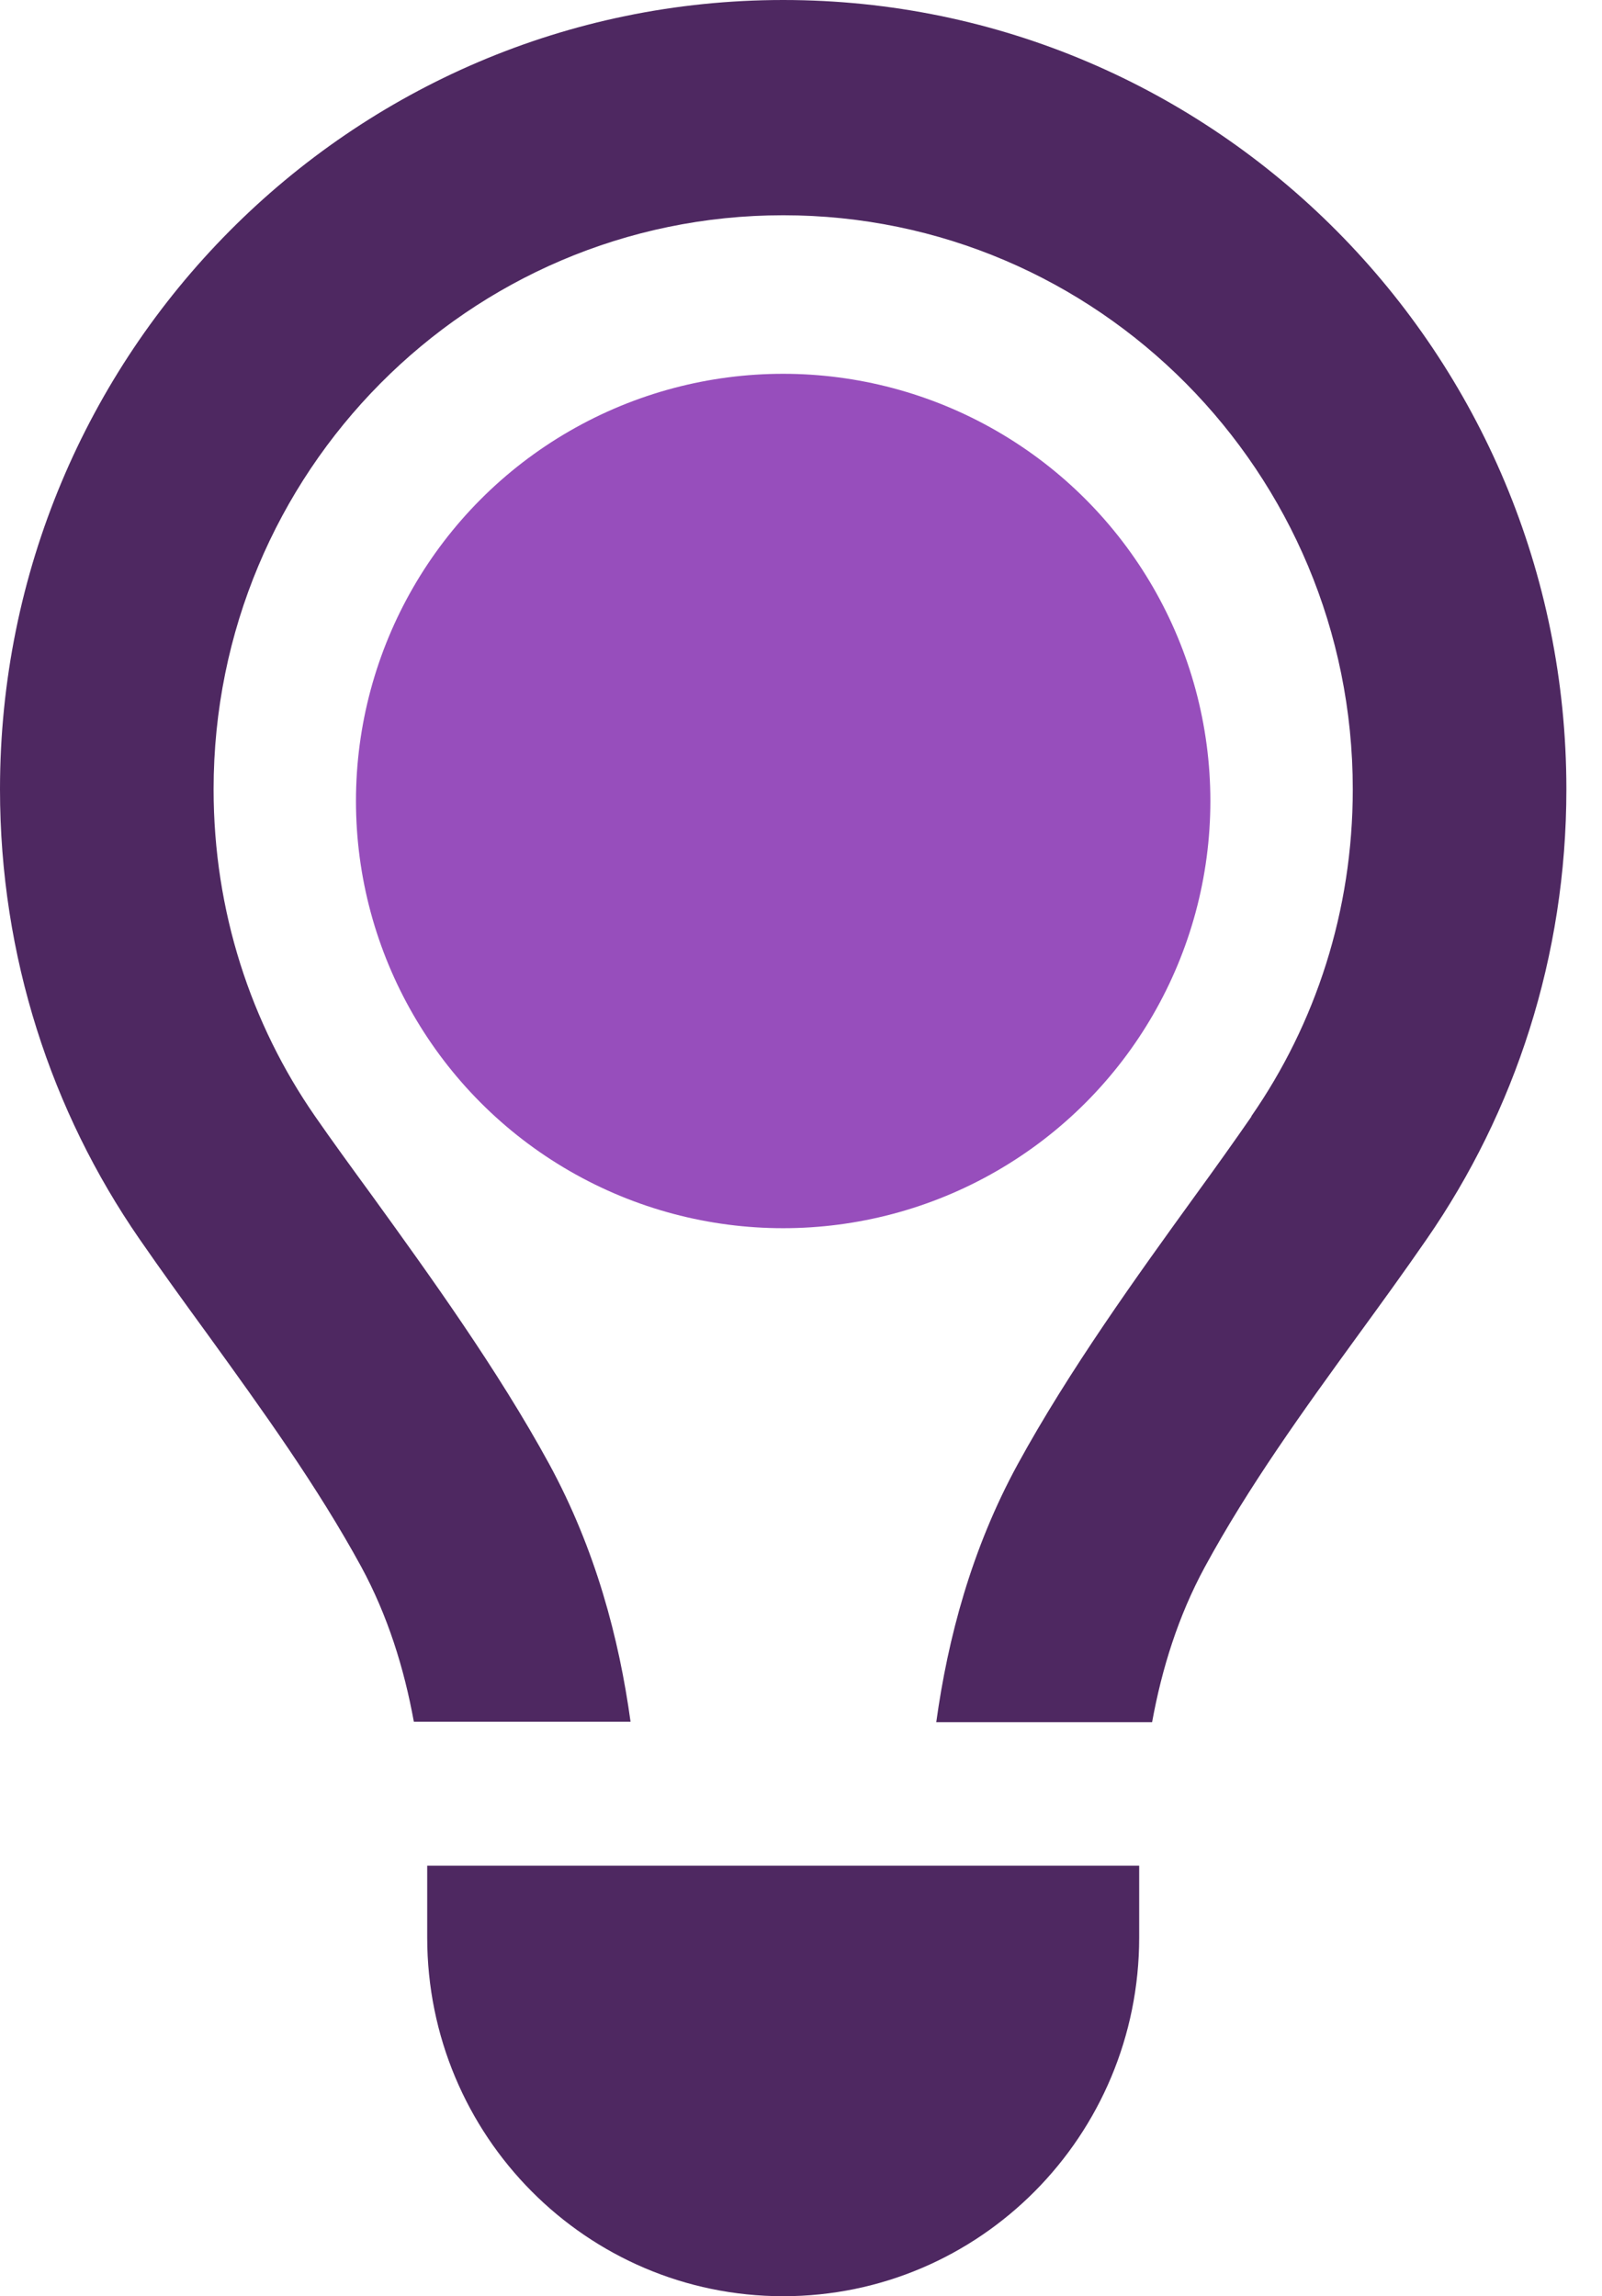
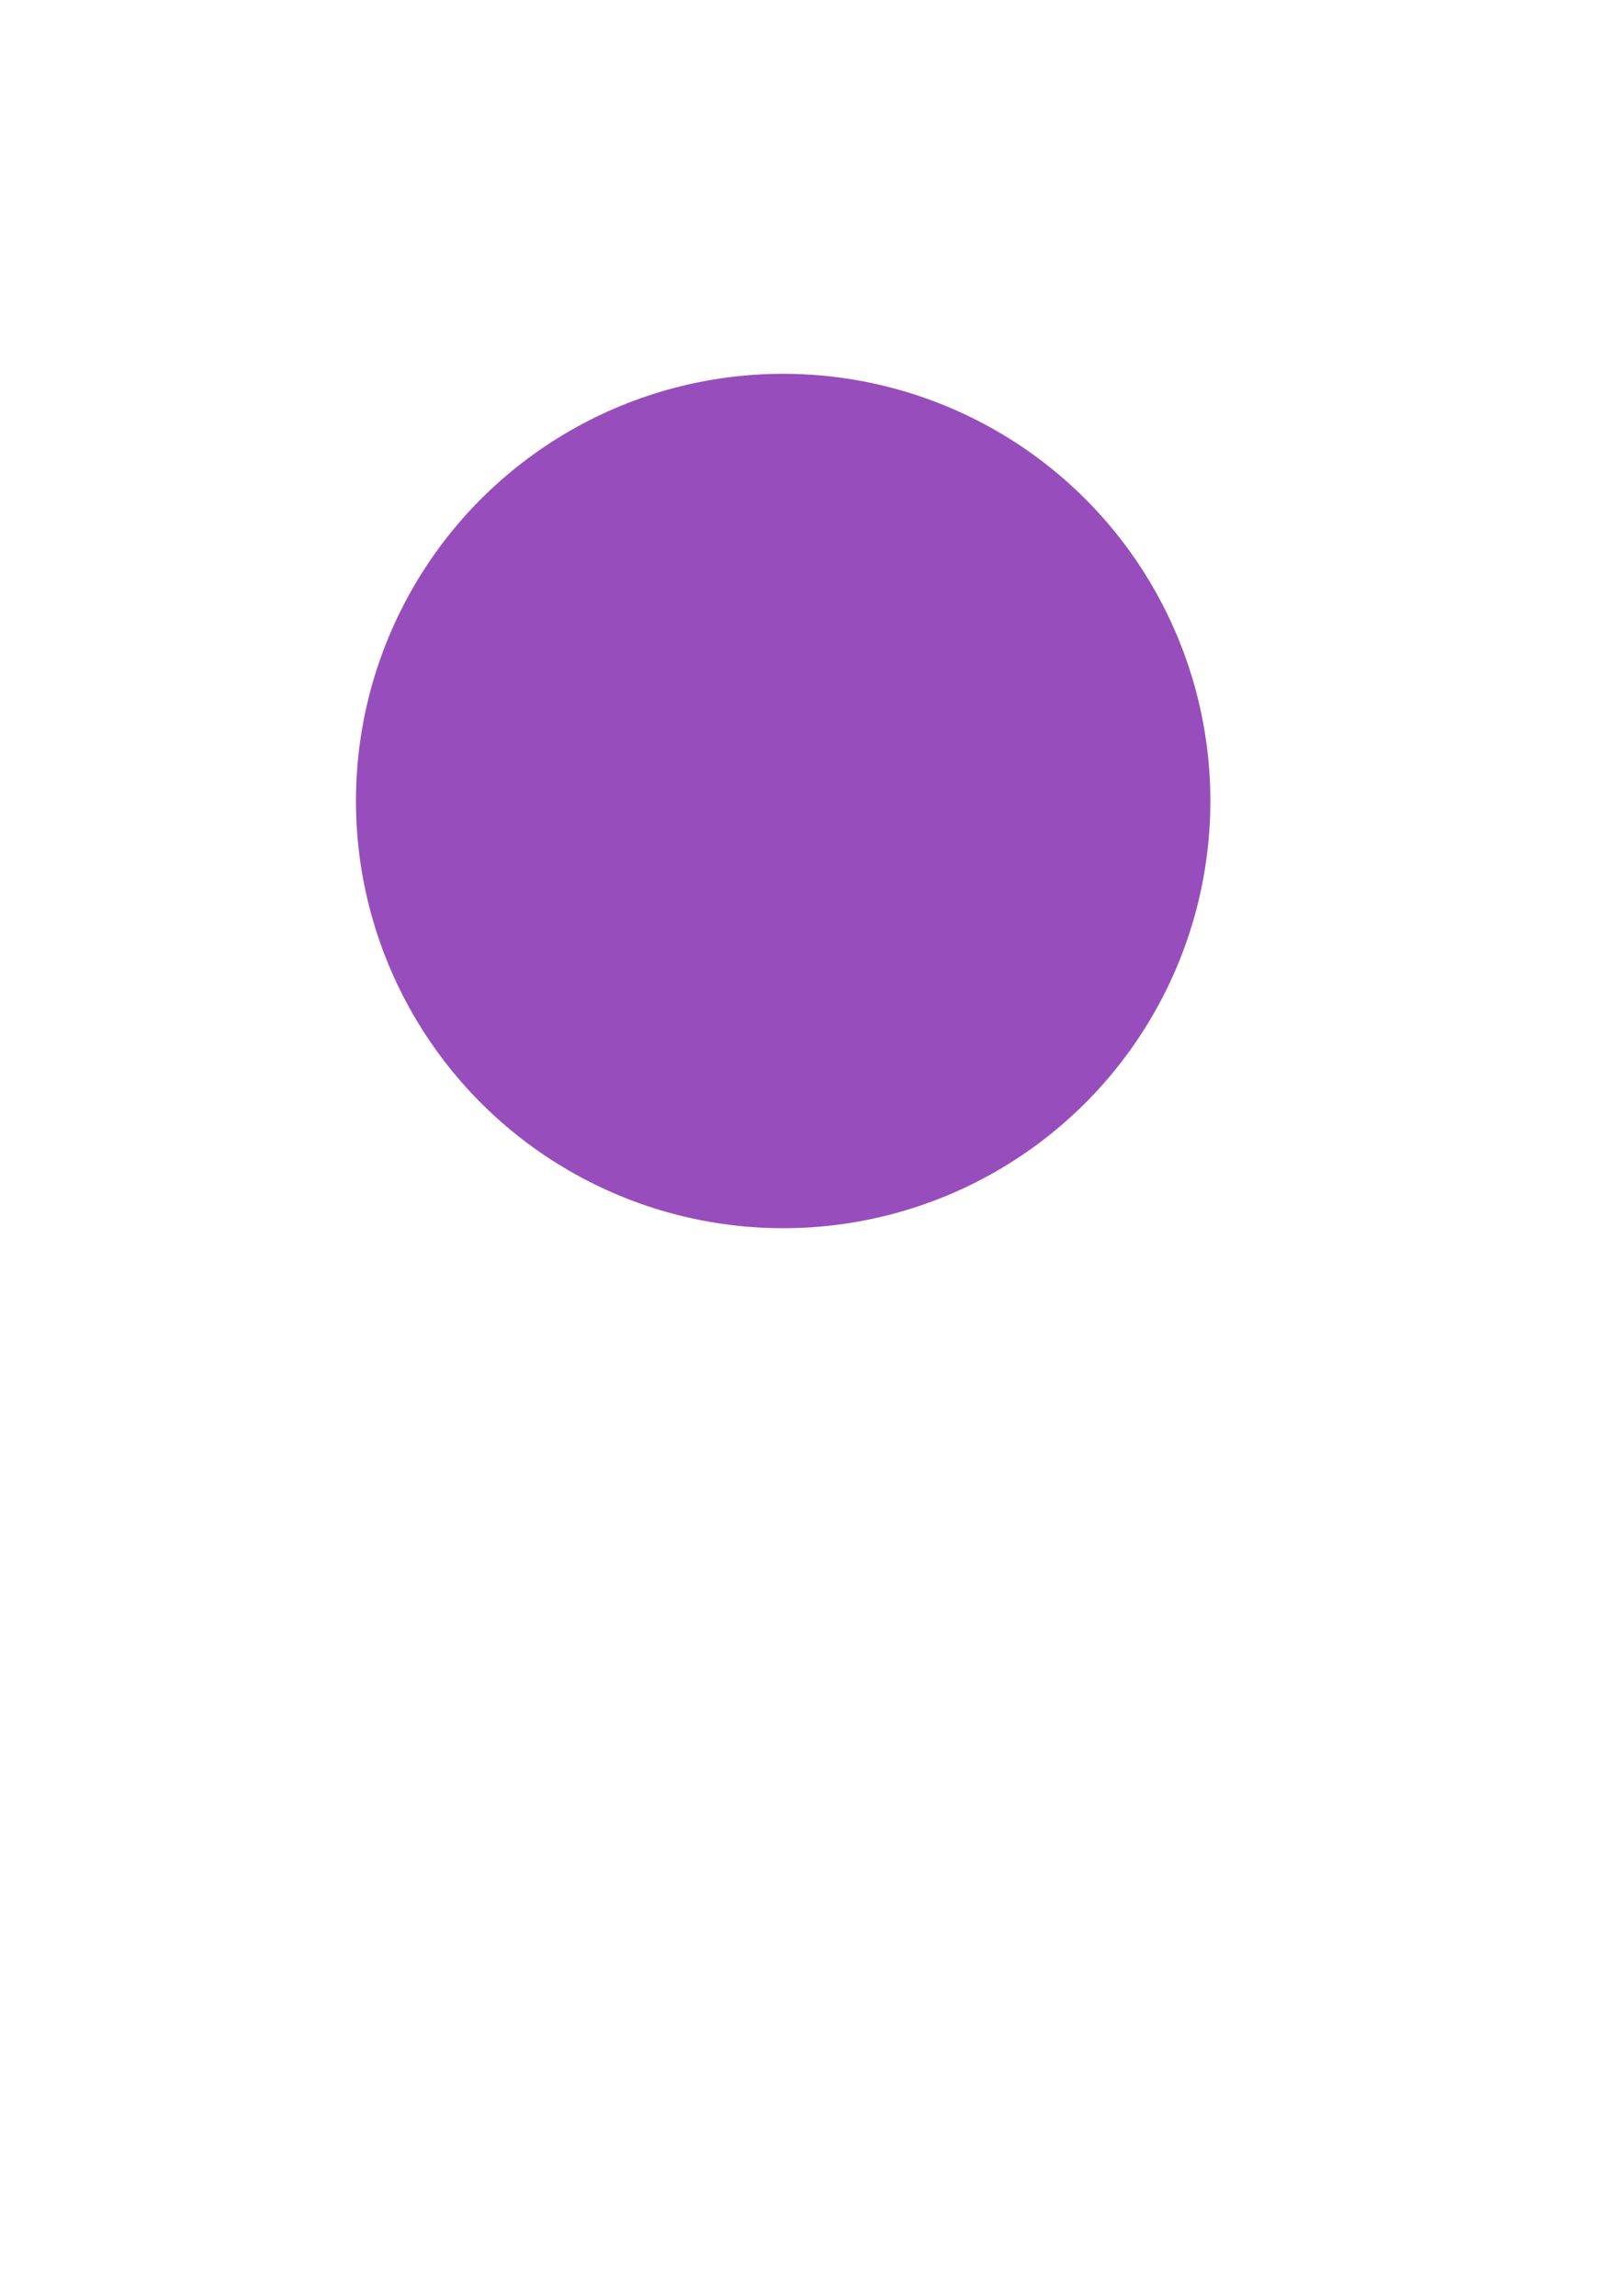
<svg xmlns="http://www.w3.org/2000/svg" width="30" height="43" viewBox="0 0 30 43" fill="none">
-   <path d="M23.433 20.904C24.633 19.174 25.333 17.066 25.333 14.781C25.333 8.844 20.558 4.031 14.667 4.031C8.775 4.031 4 8.844 4 14.781C4 17.066 4.7 19.174 5.9 20.904C6.208 21.349 6.575 21.853 6.967 22.39C8.042 23.877 9.325 25.657 10.283 27.413C11.15 29.008 11.592 30.671 11.808 32.242H7.75C7.567 31.234 7.258 30.251 6.767 29.344C5.942 27.832 4.917 26.413 3.892 24.994C3.458 24.398 3.025 23.801 2.608 23.197C0.967 20.82 0 17.914 0 14.781C0 6.618 6.567 0 14.667 0C22.767 0 29.333 6.618 29.333 14.781C29.333 17.914 28.367 20.82 26.717 23.205C26.3 23.81 25.867 24.406 25.433 25.002C24.408 26.413 23.383 27.832 22.558 29.352C22.067 30.26 21.758 31.242 21.575 32.25H17.533C17.75 30.68 18.192 29.008 19.058 27.421C20.017 25.666 21.3 23.885 22.375 22.399C22.767 21.861 23.125 21.357 23.433 20.912V20.904ZM14.667 43C10.983 43 8 39.993 8 36.281V34.938H21.333V36.281C21.333 39.993 18.35 43 14.667 43Z" fill="#4E2861" />
  <circle cx="14.666" cy="15" r="8" fill="#974EBC" />
</svg>